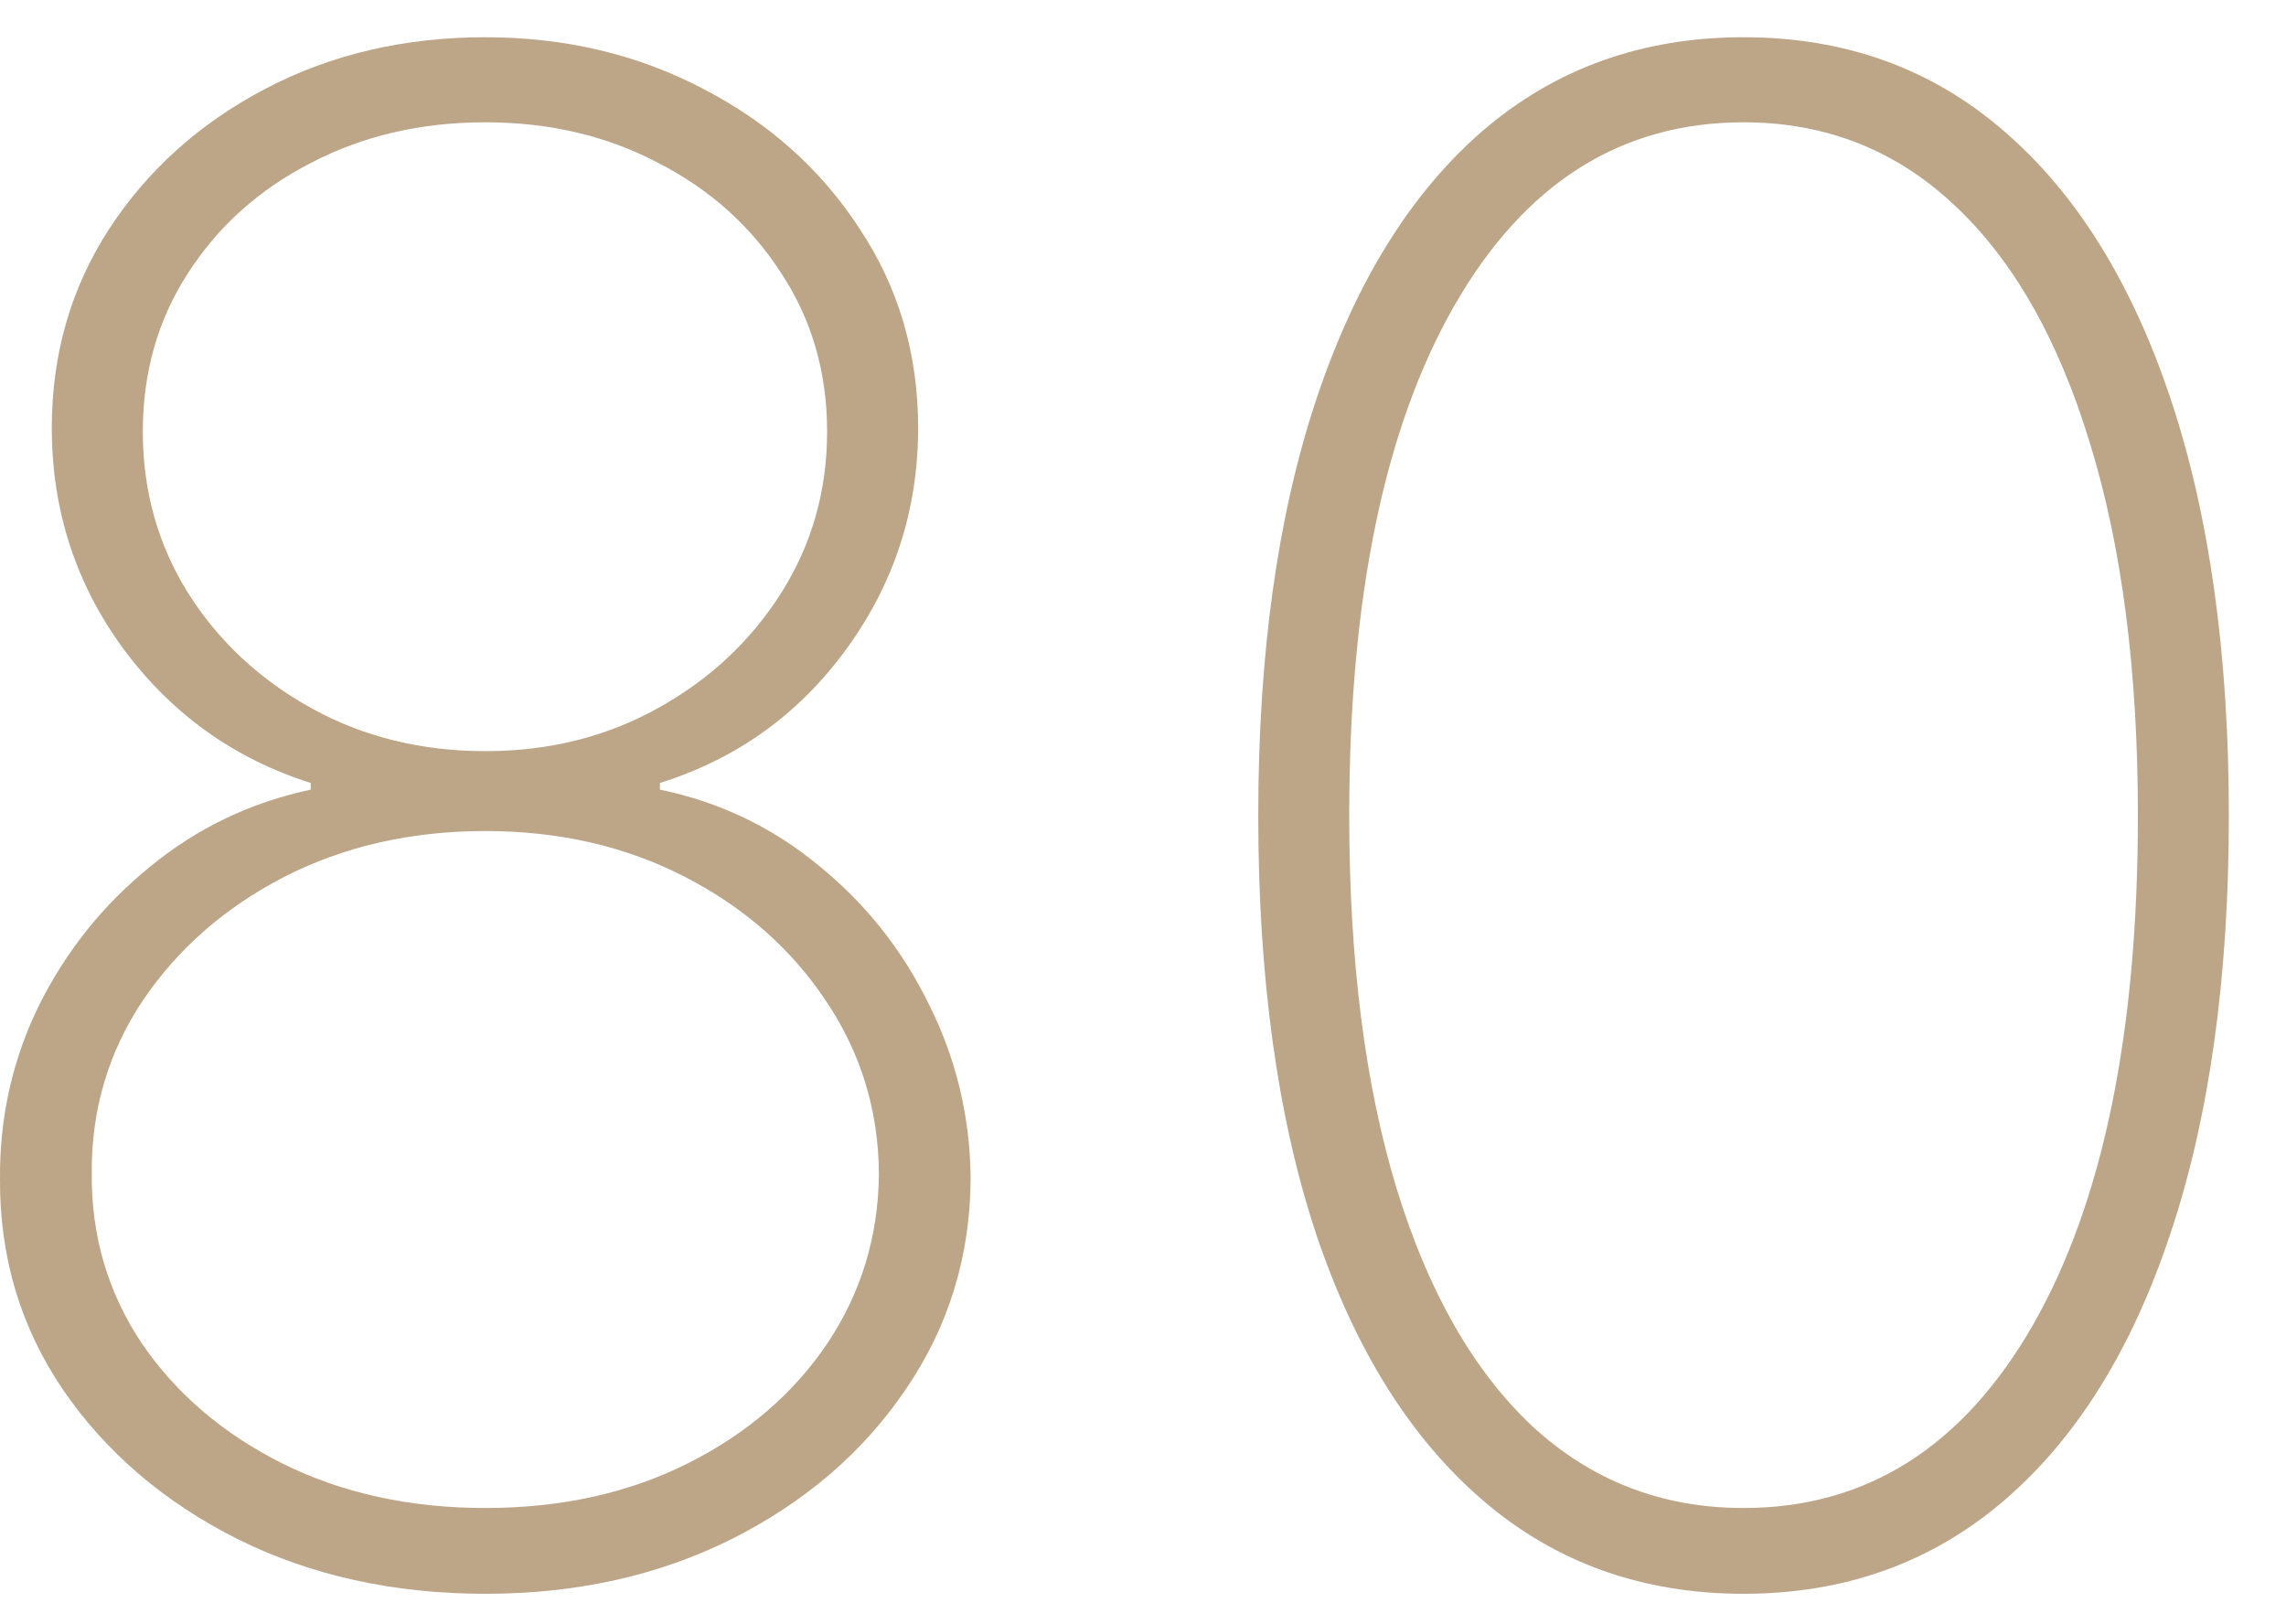
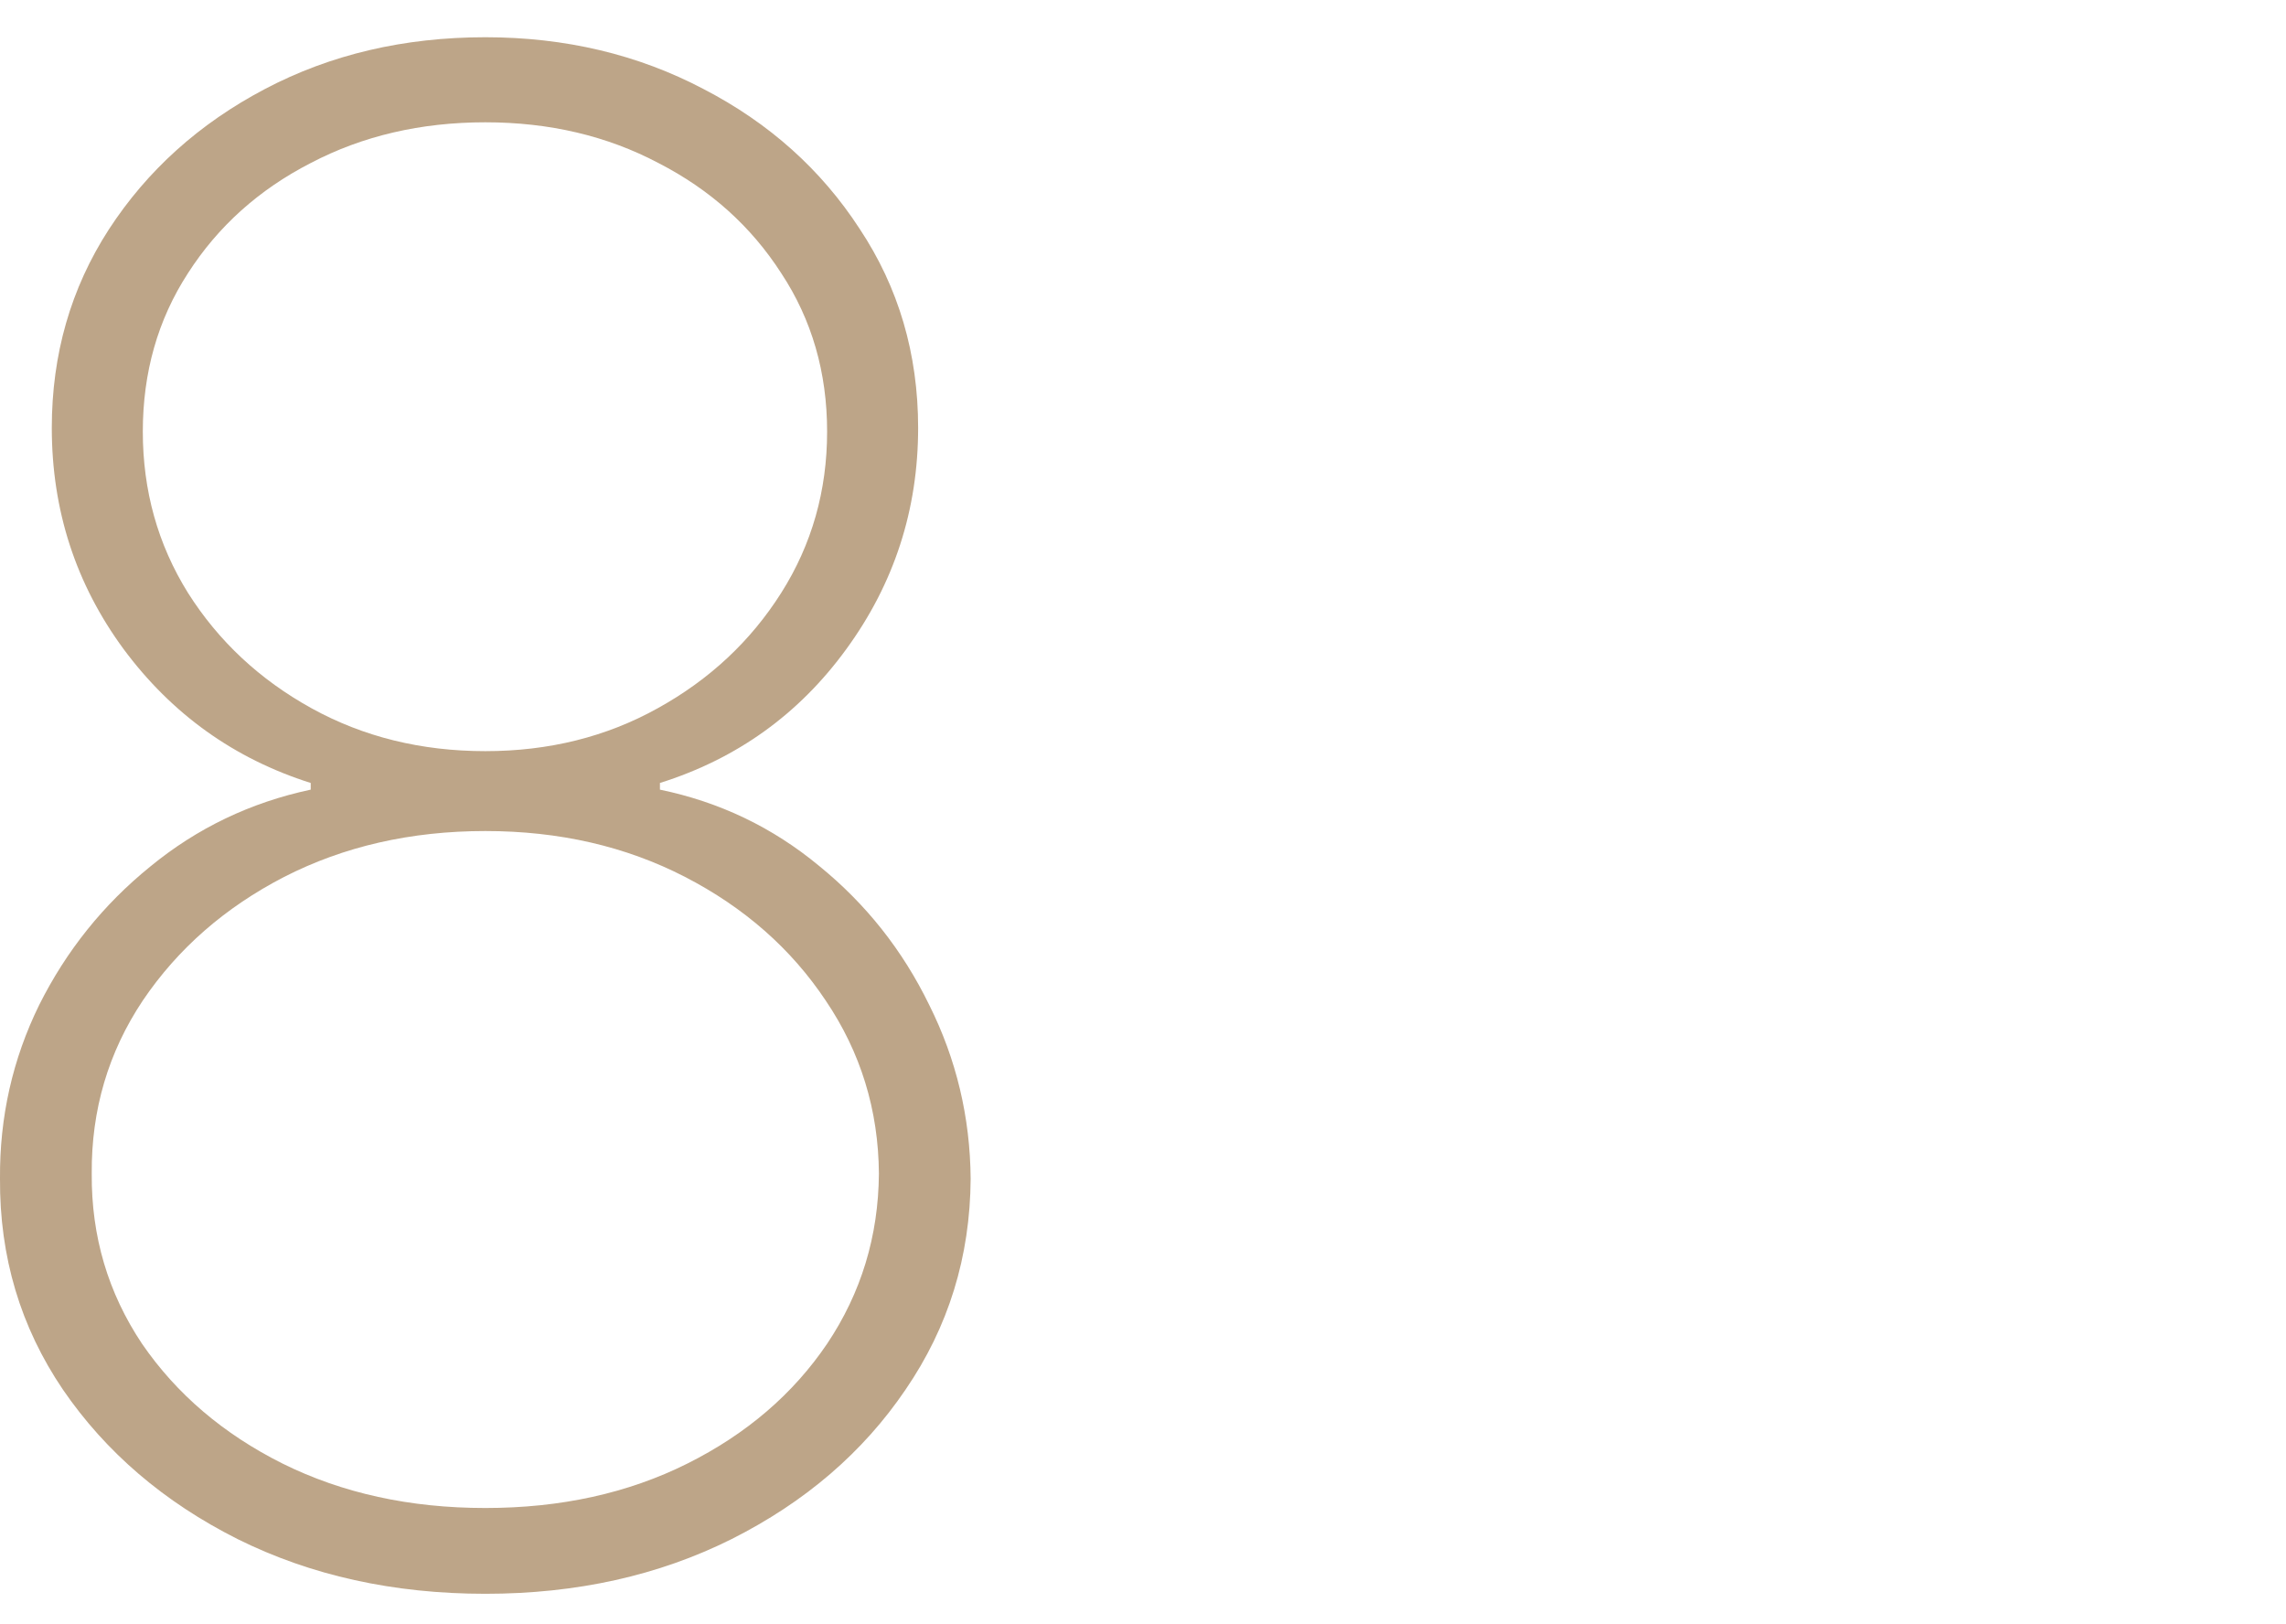
<svg xmlns="http://www.w3.org/2000/svg" width="38" height="27" viewBox="0 0 38 27" fill="none">
  <path d="M8.068 26.493C6.543 26.493 5.169 26.19 3.948 25.583C2.726 24.968 1.759 24.14 1.046 23.099C0.34 22.058 -0.008 20.89 0 19.594C-0.008 18.57 0.209 17.606 0.652 16.704C1.103 15.803 1.718 15.036 2.497 14.405C3.276 13.765 4.165 13.339 5.165 13.126V13.015C3.894 12.613 2.857 11.871 2.054 10.789C1.259 9.707 0.861 8.481 0.861 7.112C0.861 5.891 1.177 4.792 1.808 3.816C2.447 2.833 3.312 2.054 4.403 1.48C5.493 0.906 6.715 0.619 8.068 0.619C9.396 0.619 10.605 0.906 11.695 1.48C12.786 2.045 13.651 2.82 14.29 3.804C14.938 4.78 15.262 5.882 15.262 7.112C15.262 8.473 14.864 9.699 14.069 10.789C13.282 11.871 12.249 12.613 10.97 13.015V13.126C11.962 13.331 12.843 13.753 13.614 14.392C14.393 15.024 15.003 15.794 15.446 16.704C15.897 17.606 16.127 18.57 16.135 19.594C16.127 20.89 15.766 22.058 15.053 23.099C14.348 24.14 13.384 24.968 12.163 25.583C10.949 26.19 9.584 26.493 8.068 26.493ZM8.068 25.067C9.322 25.067 10.441 24.821 11.425 24.329C12.409 23.837 13.183 23.173 13.749 22.337C14.315 21.492 14.602 20.549 14.61 19.508C14.602 18.451 14.307 17.491 13.725 16.631C13.151 15.77 12.372 15.085 11.388 14.577C10.404 14.069 9.297 13.814 8.068 13.814C6.83 13.814 5.715 14.069 4.723 14.577C3.739 15.085 2.956 15.77 2.374 16.631C1.8 17.491 1.517 18.451 1.525 19.508C1.517 20.549 1.796 21.492 2.361 22.337C2.935 23.173 3.714 23.837 4.698 24.329C5.69 24.821 6.813 25.067 8.068 25.067ZM8.068 12.486C9.125 12.486 10.08 12.248 10.933 11.773C11.794 11.297 12.478 10.658 12.987 9.854C13.495 9.051 13.749 8.157 13.749 7.174C13.749 6.19 13.495 5.313 12.987 4.542C12.486 3.763 11.806 3.152 10.945 2.71C10.092 2.259 9.133 2.033 8.068 2.033C6.994 2.033 6.026 2.259 5.165 2.71C4.304 3.152 3.624 3.763 3.124 4.542C2.624 5.313 2.374 6.19 2.374 7.174C2.374 8.157 2.624 9.051 3.124 9.854C3.632 10.658 4.317 11.297 5.178 11.773C6.038 12.248 7.002 12.486 8.068 12.486Z" fill="#BDA588" />
-   <path d="M28.983 26.493C27.302 26.493 25.859 25.977 24.654 24.944C23.449 23.911 22.522 22.431 21.875 20.504C21.235 18.57 20.916 16.253 20.916 13.556C20.916 10.867 21.239 8.555 21.887 6.62C22.535 4.685 23.457 3.201 24.654 2.168C25.859 1.135 27.302 0.619 28.983 0.619C30.663 0.619 32.102 1.135 33.299 2.168C34.505 3.201 35.431 4.685 36.079 6.62C36.726 8.555 37.05 10.867 37.05 13.556C37.05 16.253 36.726 18.57 36.079 20.504C35.439 22.431 34.517 23.911 33.312 24.944C32.106 25.977 30.663 26.493 28.983 26.493ZM28.983 25.067C31.024 25.067 32.627 24.054 33.791 22.029C34.955 19.996 35.538 17.172 35.538 13.556C35.538 11.146 35.271 9.08 34.738 7.358C34.214 5.636 33.463 4.321 32.488 3.41C31.512 2.492 30.344 2.033 28.983 2.033C26.941 2.033 25.339 3.05 24.174 5.083C23.01 7.116 22.428 9.941 22.428 13.556C22.428 15.966 22.691 18.032 23.215 19.754C23.74 21.468 24.49 22.784 25.466 23.702C26.45 24.612 27.622 25.067 28.983 25.067Z" fill="#BDA588" />
</svg>